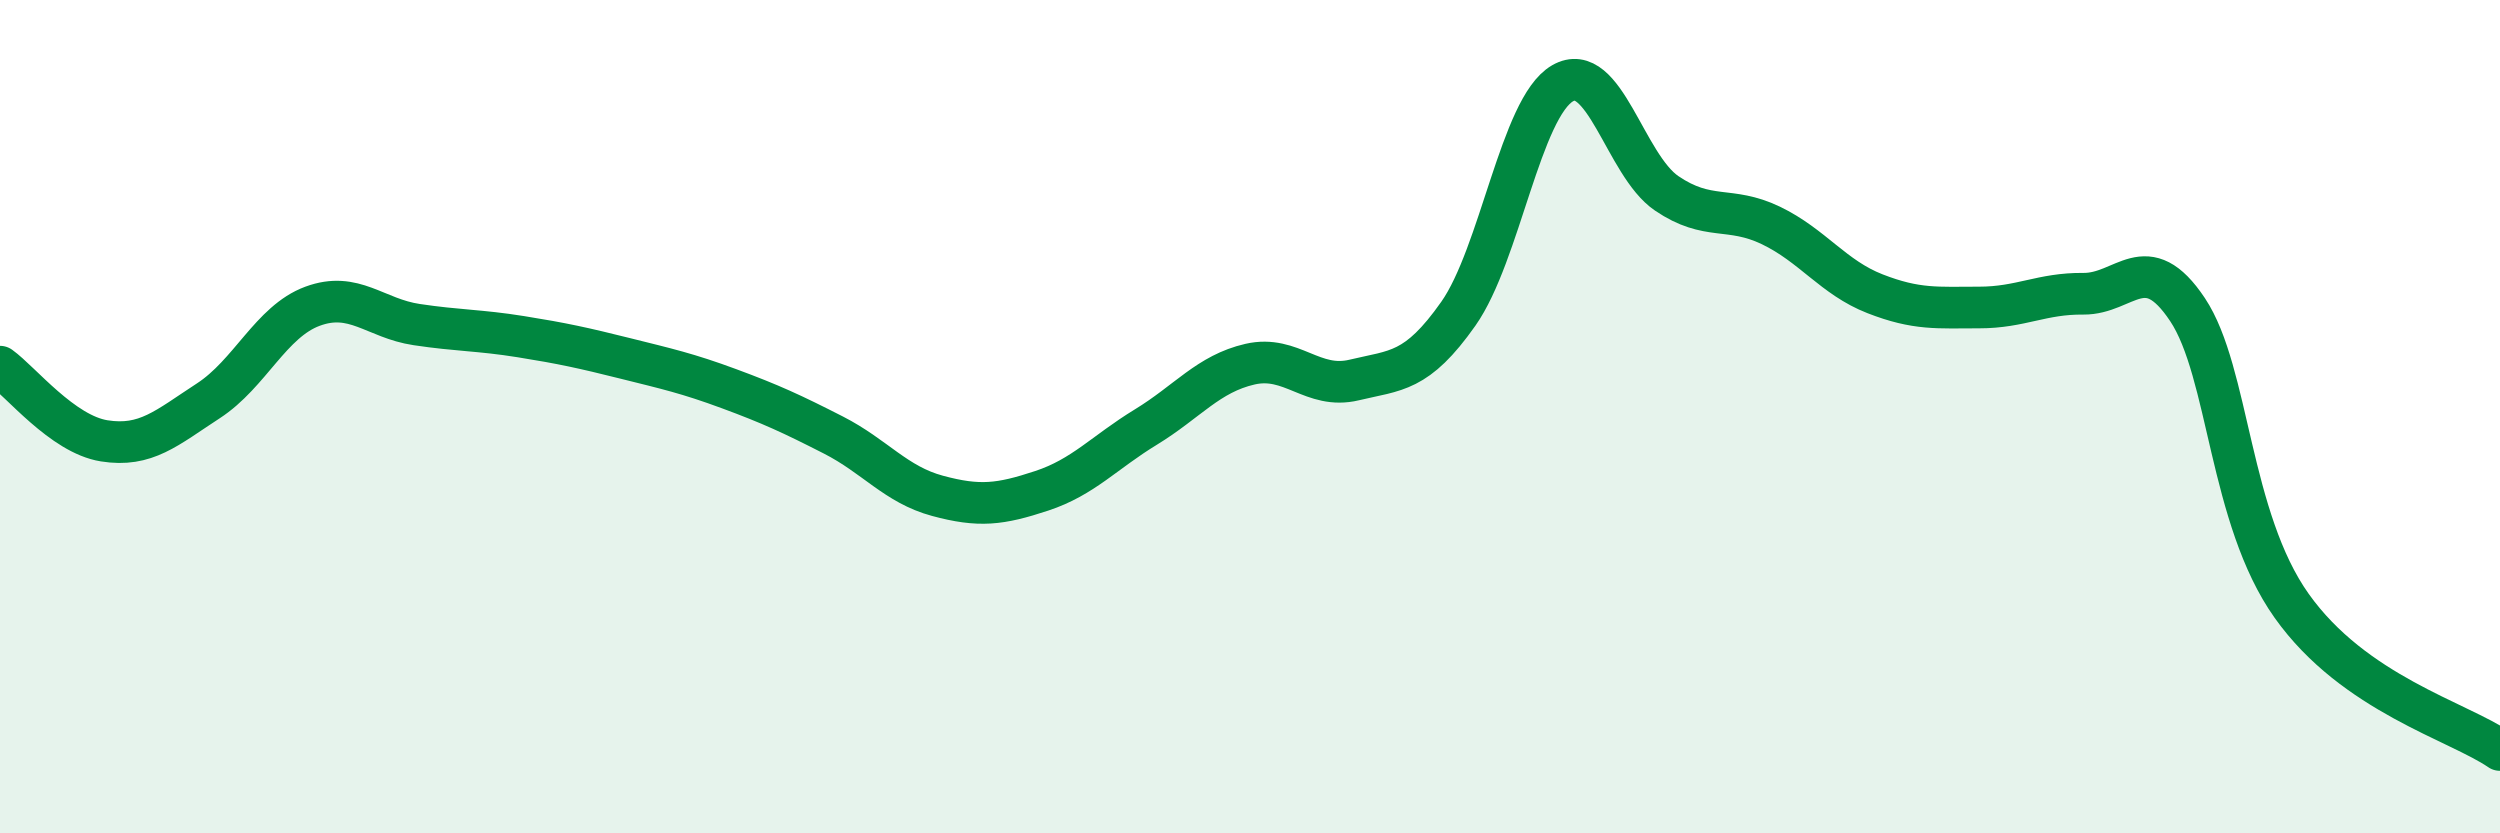
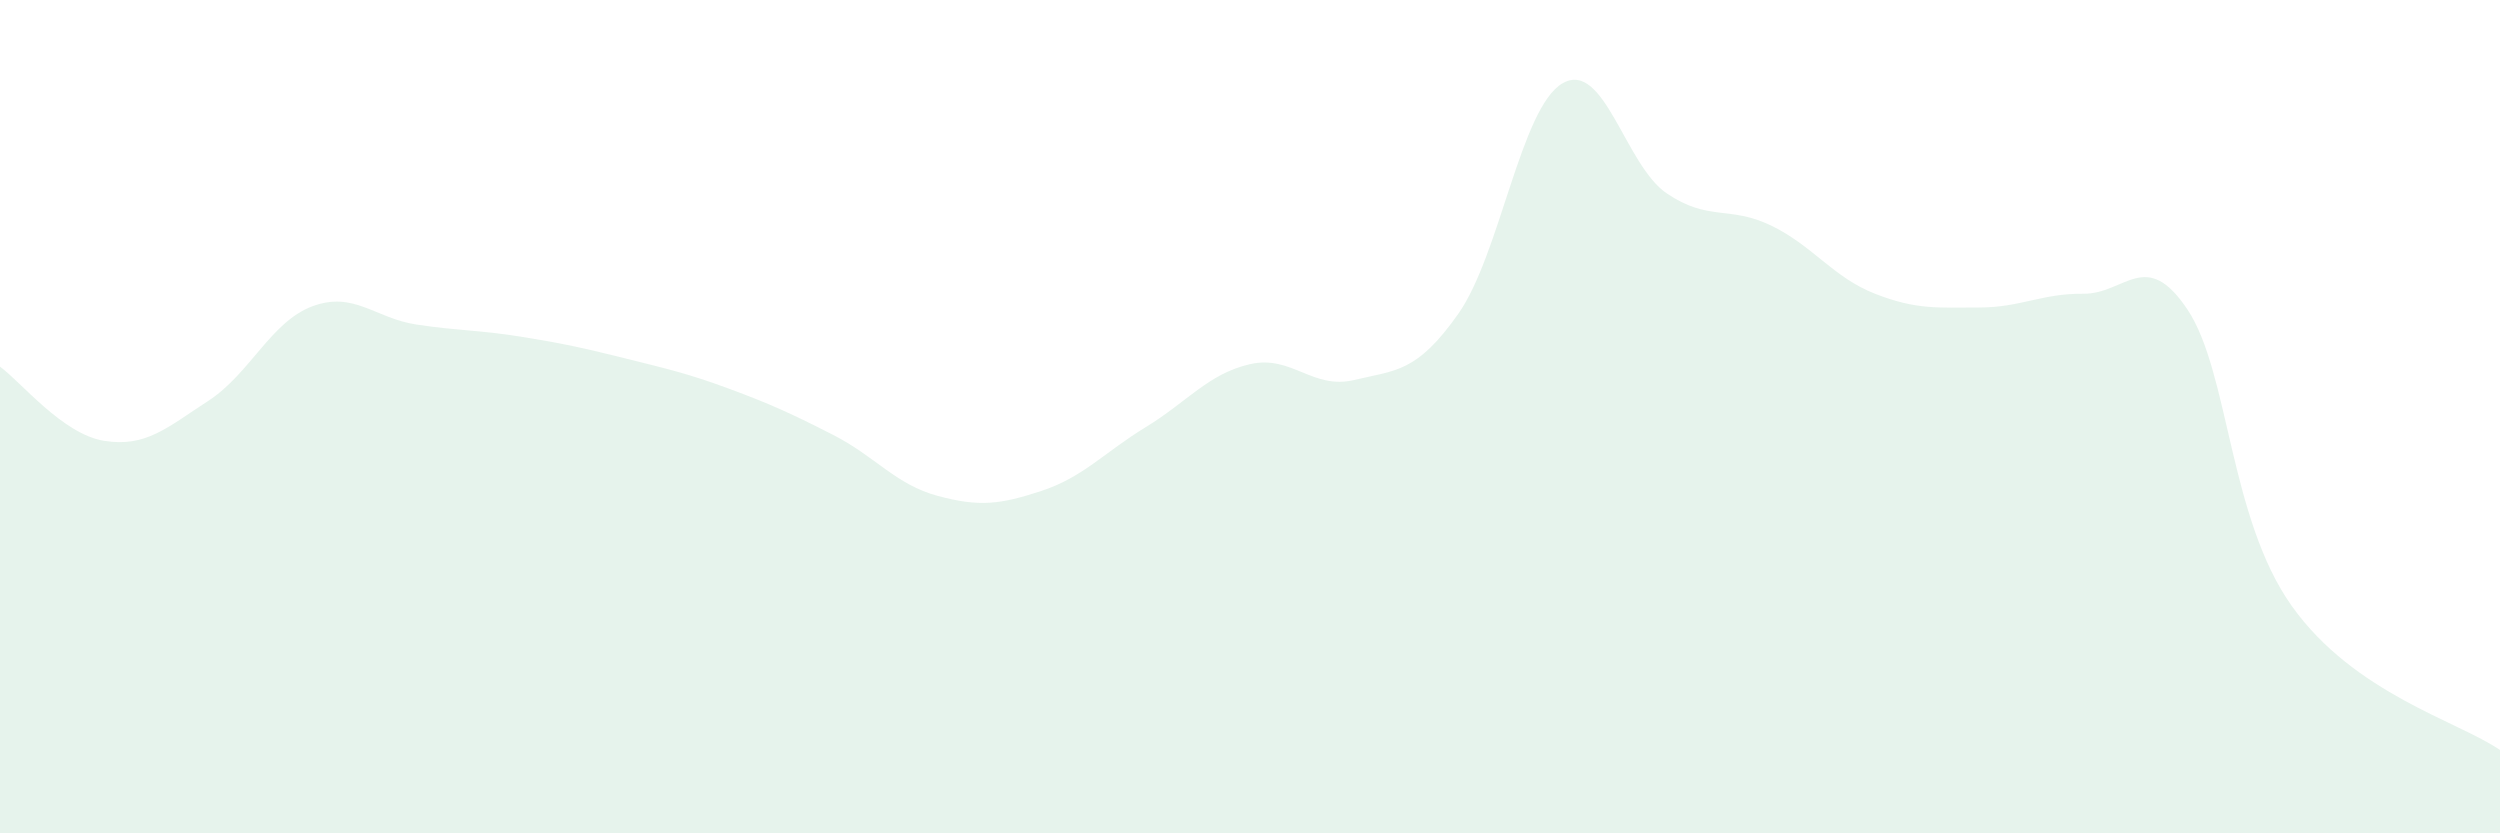
<svg xmlns="http://www.w3.org/2000/svg" width="60" height="20" viewBox="0 0 60 20">
  <path d="M 0,8.8 C 0.5,9.16 1.5,10.42 2.5,10.58 C 3.5,10.74 4,10.27 5,9.62 C 6,8.97 6.5,7.72 7.5,7.35 C 8.5,6.98 9,7.64 10,7.79 C 11,7.94 11.5,7.92 12.5,8.08 C 13.5,8.24 14,8.35 15,8.6 C 16,8.85 16.5,8.96 17.5,9.33 C 18.5,9.7 19,9.93 20,10.44 C 21,10.95 21.5,11.63 22.5,11.9 C 23.5,12.17 24,12.11 25,11.78 C 26,11.45 26.5,10.86 27.5,10.25 C 28.5,9.64 29,8.97 30,8.74 C 31,8.51 31.5,9.36 32.5,9.12 C 33.5,8.88 34,8.95 35,7.53 C 36,6.11 36.5,2.58 37.5,2 C 38.5,1.42 39,3.96 40,4.64 C 41,5.32 41.5,4.93 42.5,5.41 C 43.5,5.89 44,6.66 45,7.05 C 46,7.44 46.5,7.38 47.5,7.38 C 48.5,7.38 49,7.04 50,7.05 C 51,7.06 51.5,5.93 52.5,7.43 C 53.5,8.93 53.5,12.43 55,14.54 C 56.5,16.65 59,17.31 60,18L60 20L0 20Z" fill="#008740" opacity="0.1" stroke-linecap="round" stroke-linejoin="round" />
-   <path d="M 0,8.8 C 0.5,9.16 1.5,10.42 2.5,10.58 C 3.5,10.74 4,10.27 5,9.62 C 6,8.97 6.5,7.72 7.5,7.35 C 8.5,6.98 9,7.64 10,7.79 C 11,7.94 11.5,7.92 12.5,8.08 C 13.5,8.24 14,8.35 15,8.6 C 16,8.85 16.5,8.96 17.5,9.33 C 18.5,9.7 19,9.93 20,10.44 C 21,10.95 21.5,11.63 22.5,11.9 C 23.5,12.17 24,12.11 25,11.78 C 26,11.45 26.5,10.86 27.5,10.25 C 28.5,9.64 29,8.97 30,8.74 C 31,8.51 31.5,9.36 32.5,9.12 C 33.5,8.88 34,8.95 35,7.53 C 36,6.11 36.5,2.58 37.5,2 C 38.5,1.42 39,3.96 40,4.64 C 41,5.32 41.5,4.93 42.5,5.41 C 43.5,5.89 44,6.66 45,7.05 C 46,7.44 46.5,7.38 47.5,7.38 C 48.5,7.38 49,7.04 50,7.05 C 51,7.06 51.5,5.93 52.5,7.43 C 53.5,8.93 53.5,12.43 55,14.54 C 56.5,16.65 59,17.31 60,18" stroke="#008740" stroke-width="1" fill="none" stroke-linecap="round" stroke-linejoin="round" />
</svg>